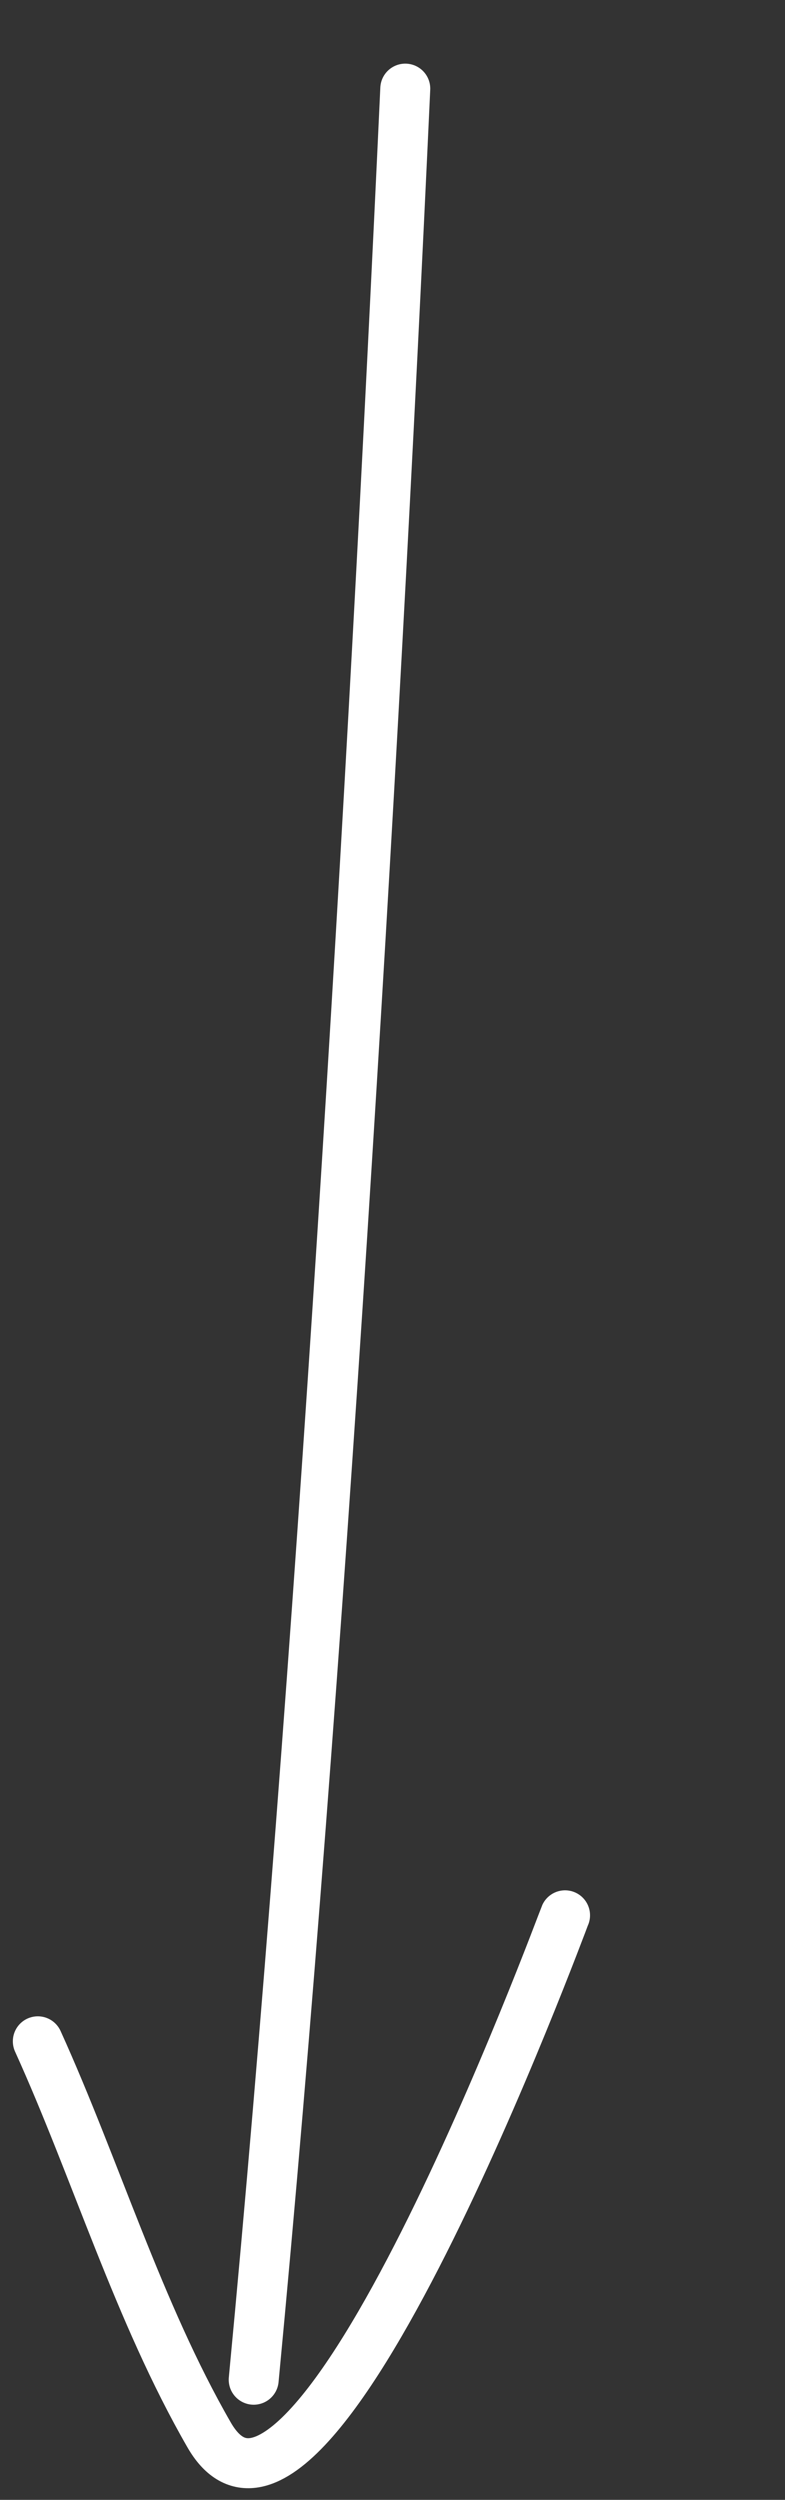
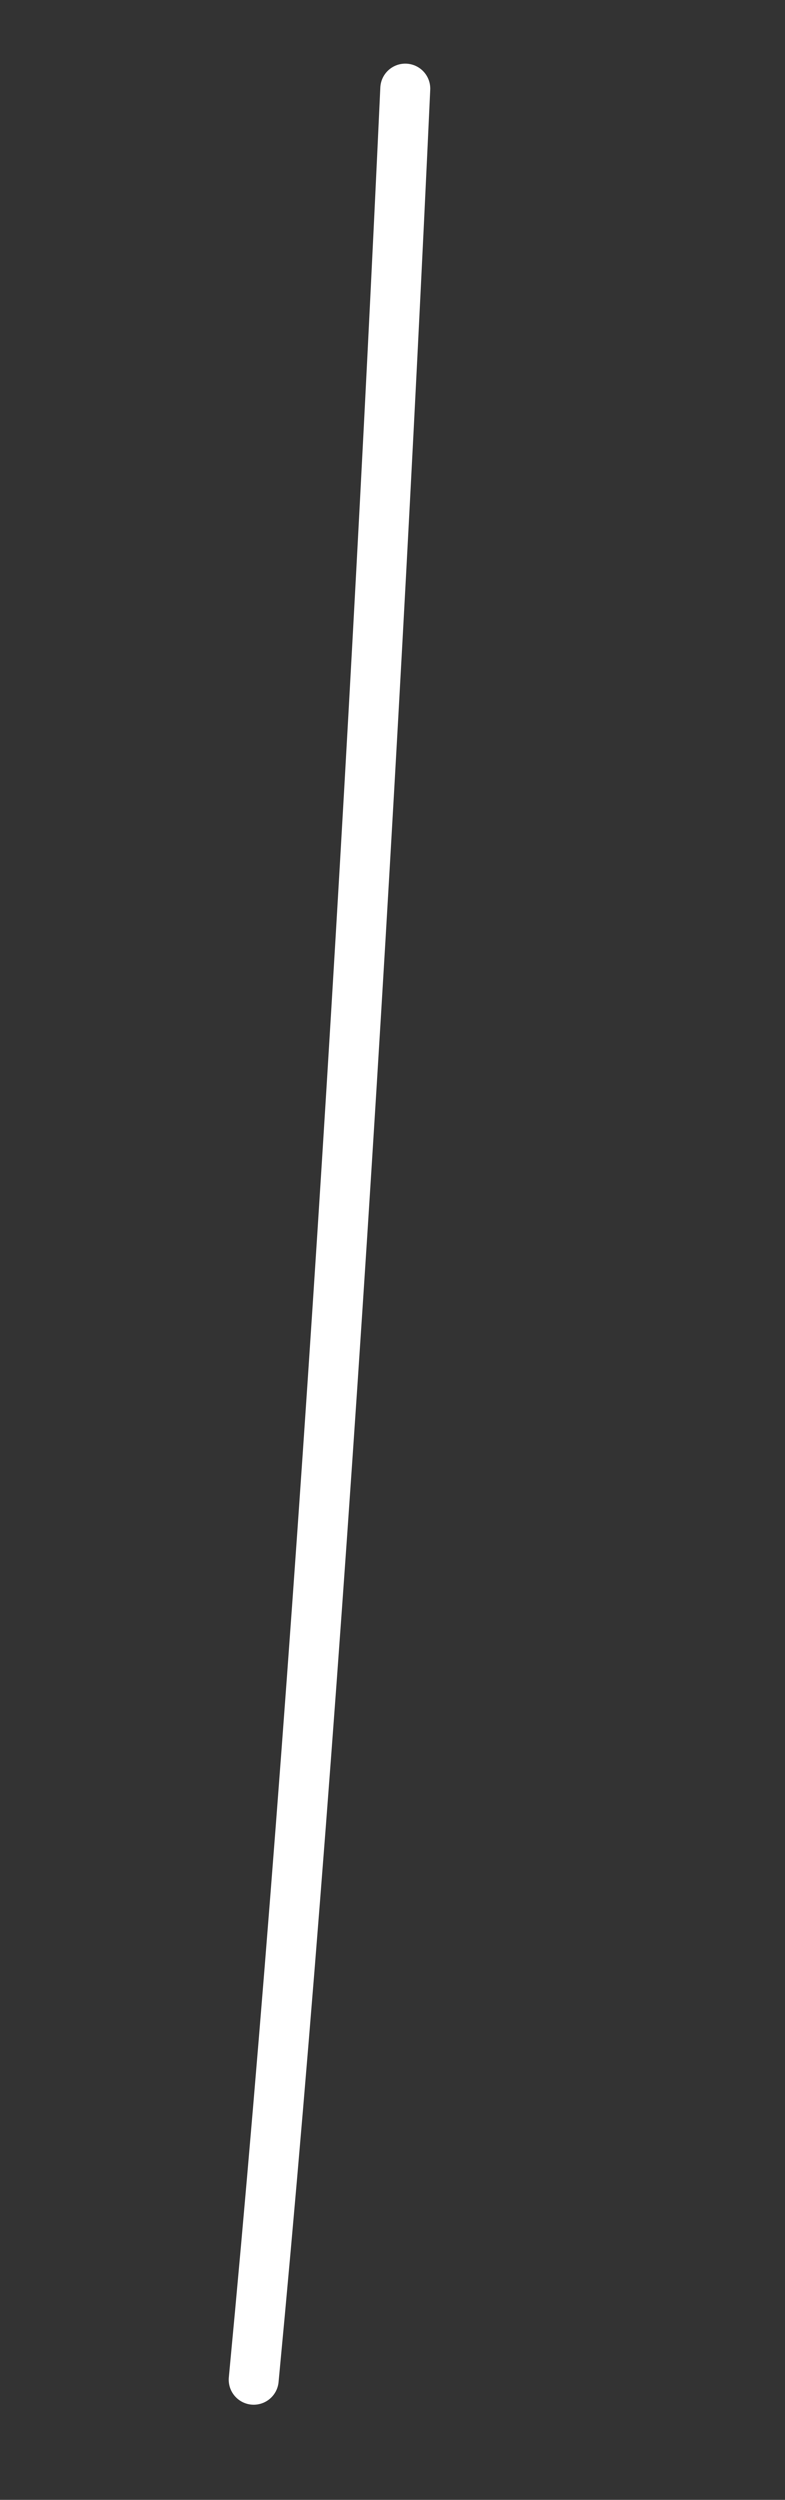
<svg xmlns="http://www.w3.org/2000/svg" width="11" height="35" viewBox="0 0 11 35" fill="none">
  <rect x="0" y="0" width="11" height="35" fill="#333333" stroke="none" />
  <path d="M5.679 1.241C5.228 11.034 4.483 23.561 3.555 33.318" stroke="white" stroke-width="0.7" stroke-linecap="round" />
-   <path d="M7.918 26.816C7.881 26.896 4.337 36.529 2.931 34.092C1.939 32.371 1.344 30.373 0.53 28.58" stroke="white" stroke-width="0.7" stroke-linecap="round" />
</svg>